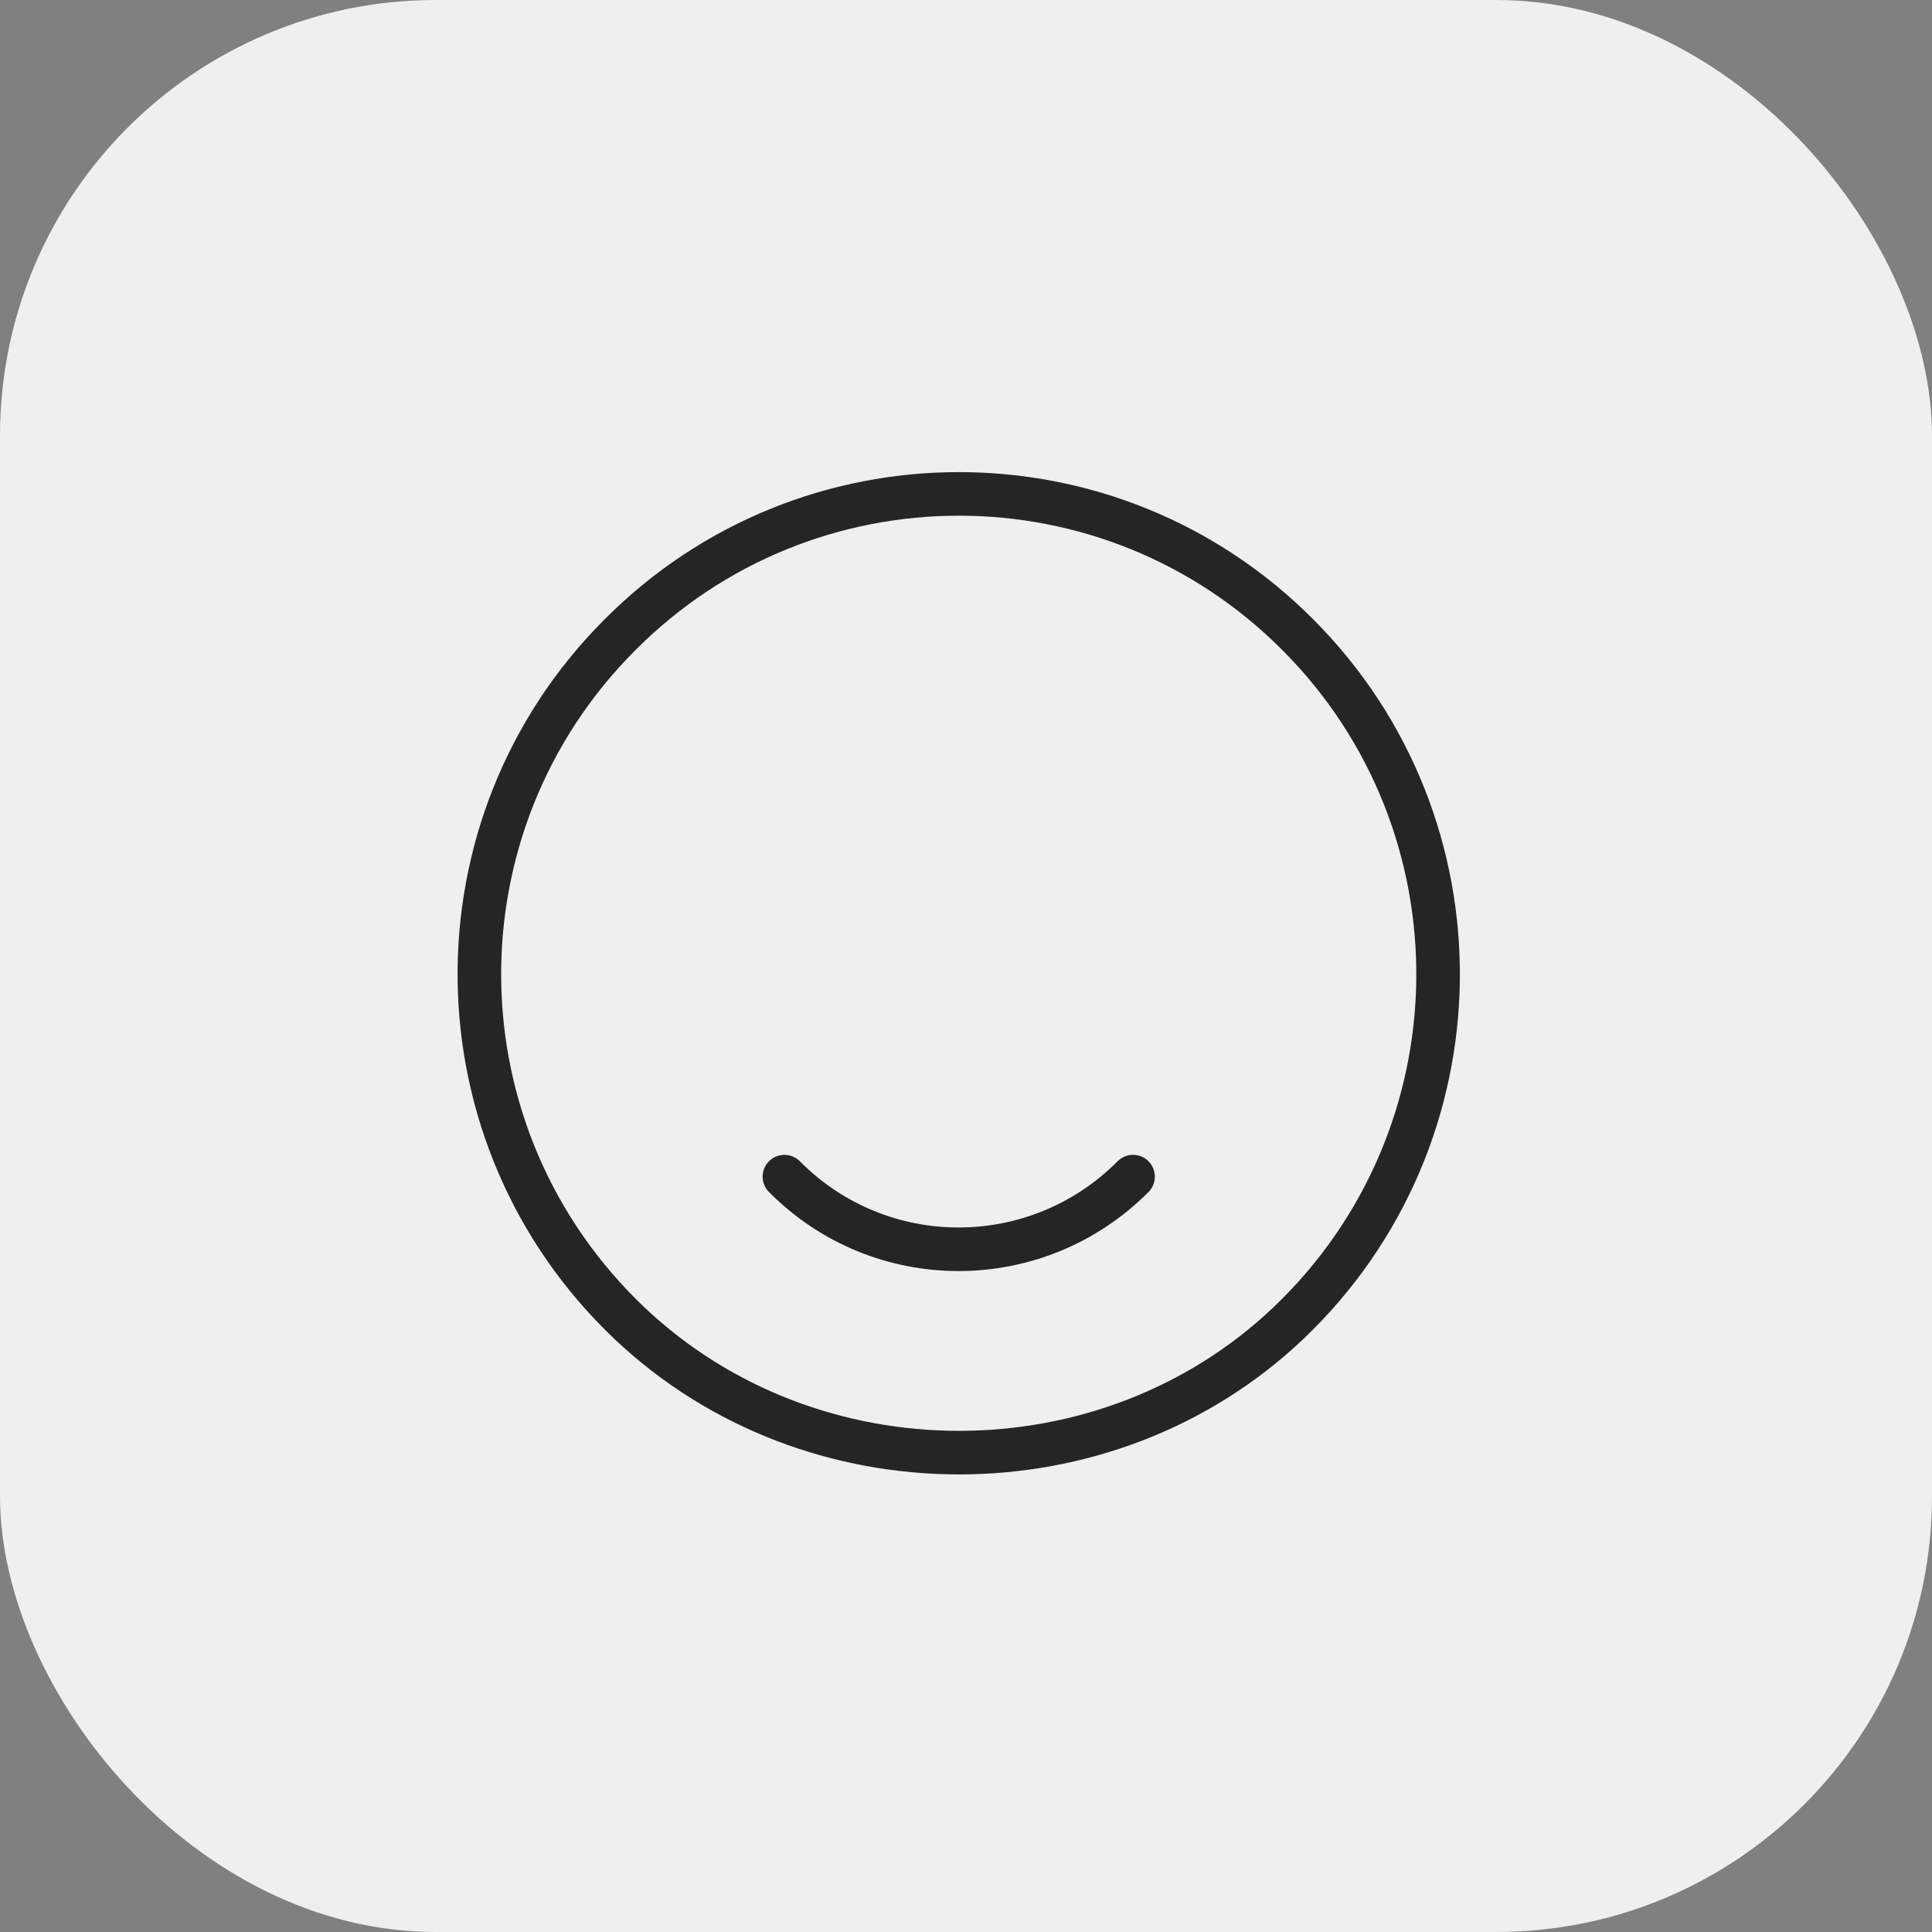
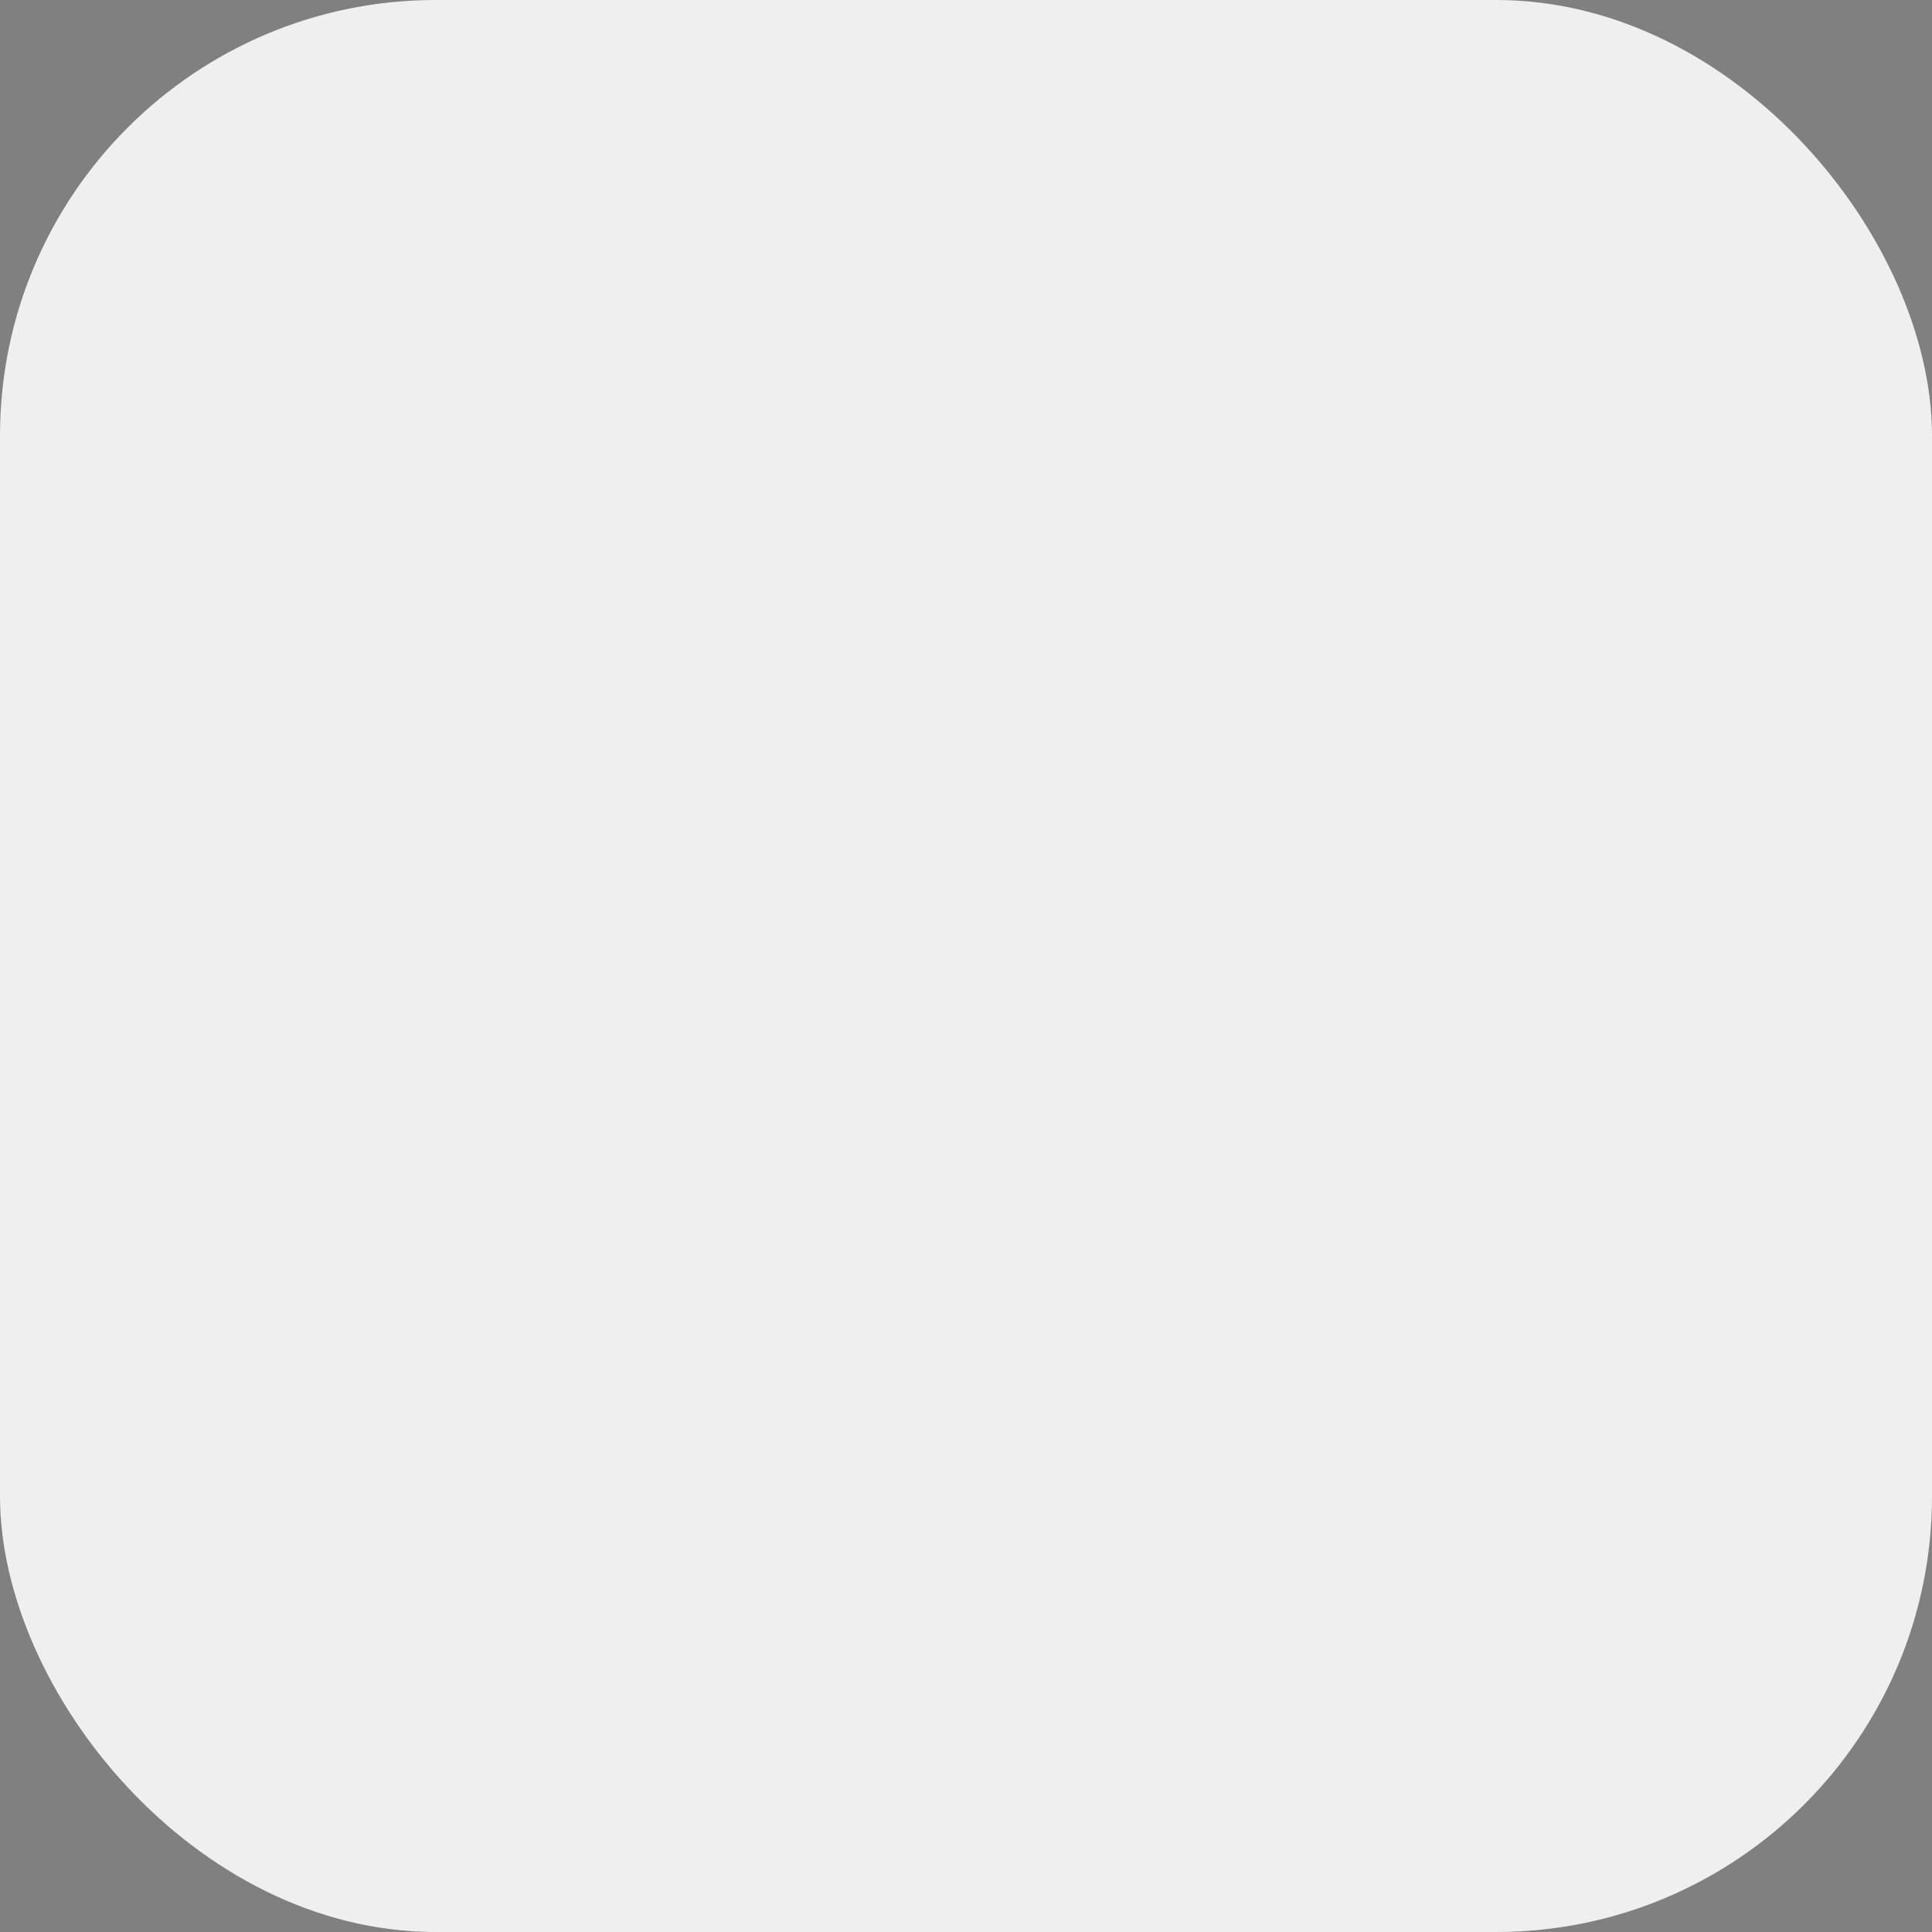
<svg xmlns="http://www.w3.org/2000/svg" width="133" height="133" viewBox="0 0 133 133" fill="none">
  <rect x="0" y="0" width="133" height="133" fill="#808080" stroke="none" />
  <rect width="133" height="133" rx="30" fill="#EFEFEF" />
-   <path d="M89.341 43.694C102.441 56.818 102.21 78.24 88.681 91.099C76.175 102.967 55.882 102.967 43.343 91.099C29.782 78.24 29.55 56.818 42.683 43.694C55.552 30.769 76.472 30.769 89.341 43.694Z" stroke="#252525" stroke-width="3" stroke-linecap="round" stroke-linejoin="round" />
-   <path d="M78 81C71.366 87.667 60.602 87.667 54 81" stroke="#252525" stroke-width="3" stroke-linecap="round" stroke-linejoin="round" />
</svg>